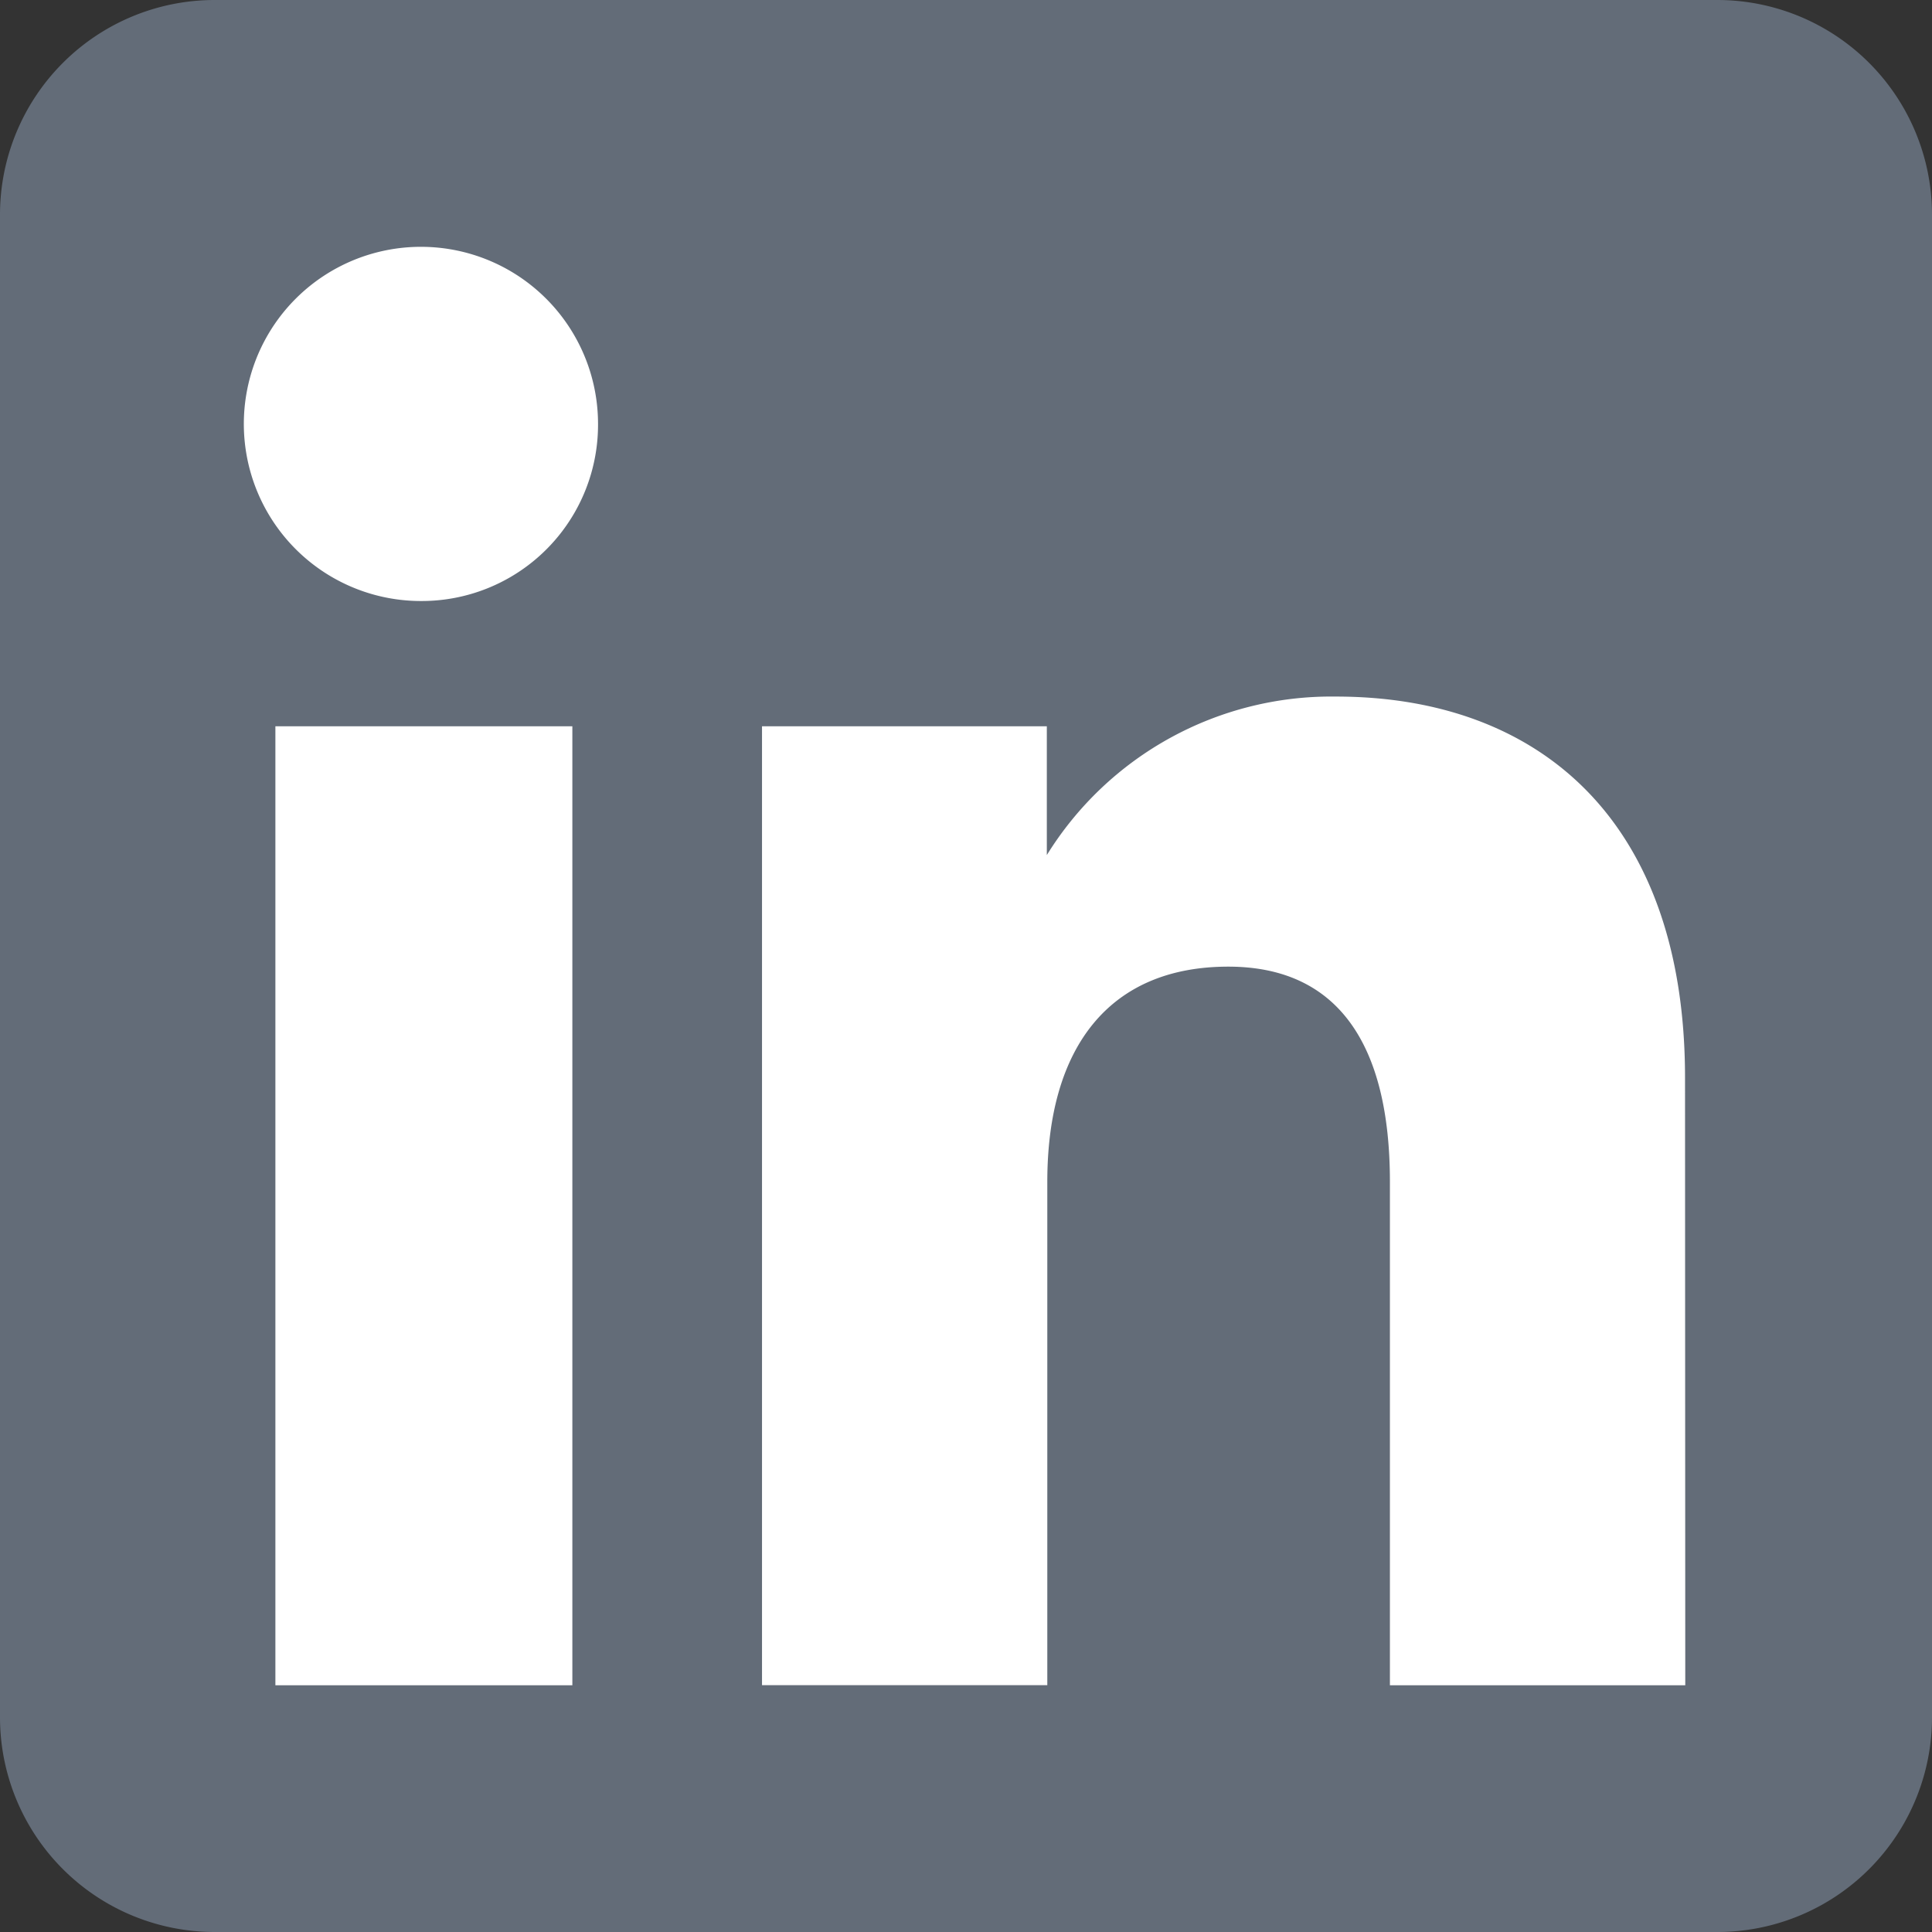
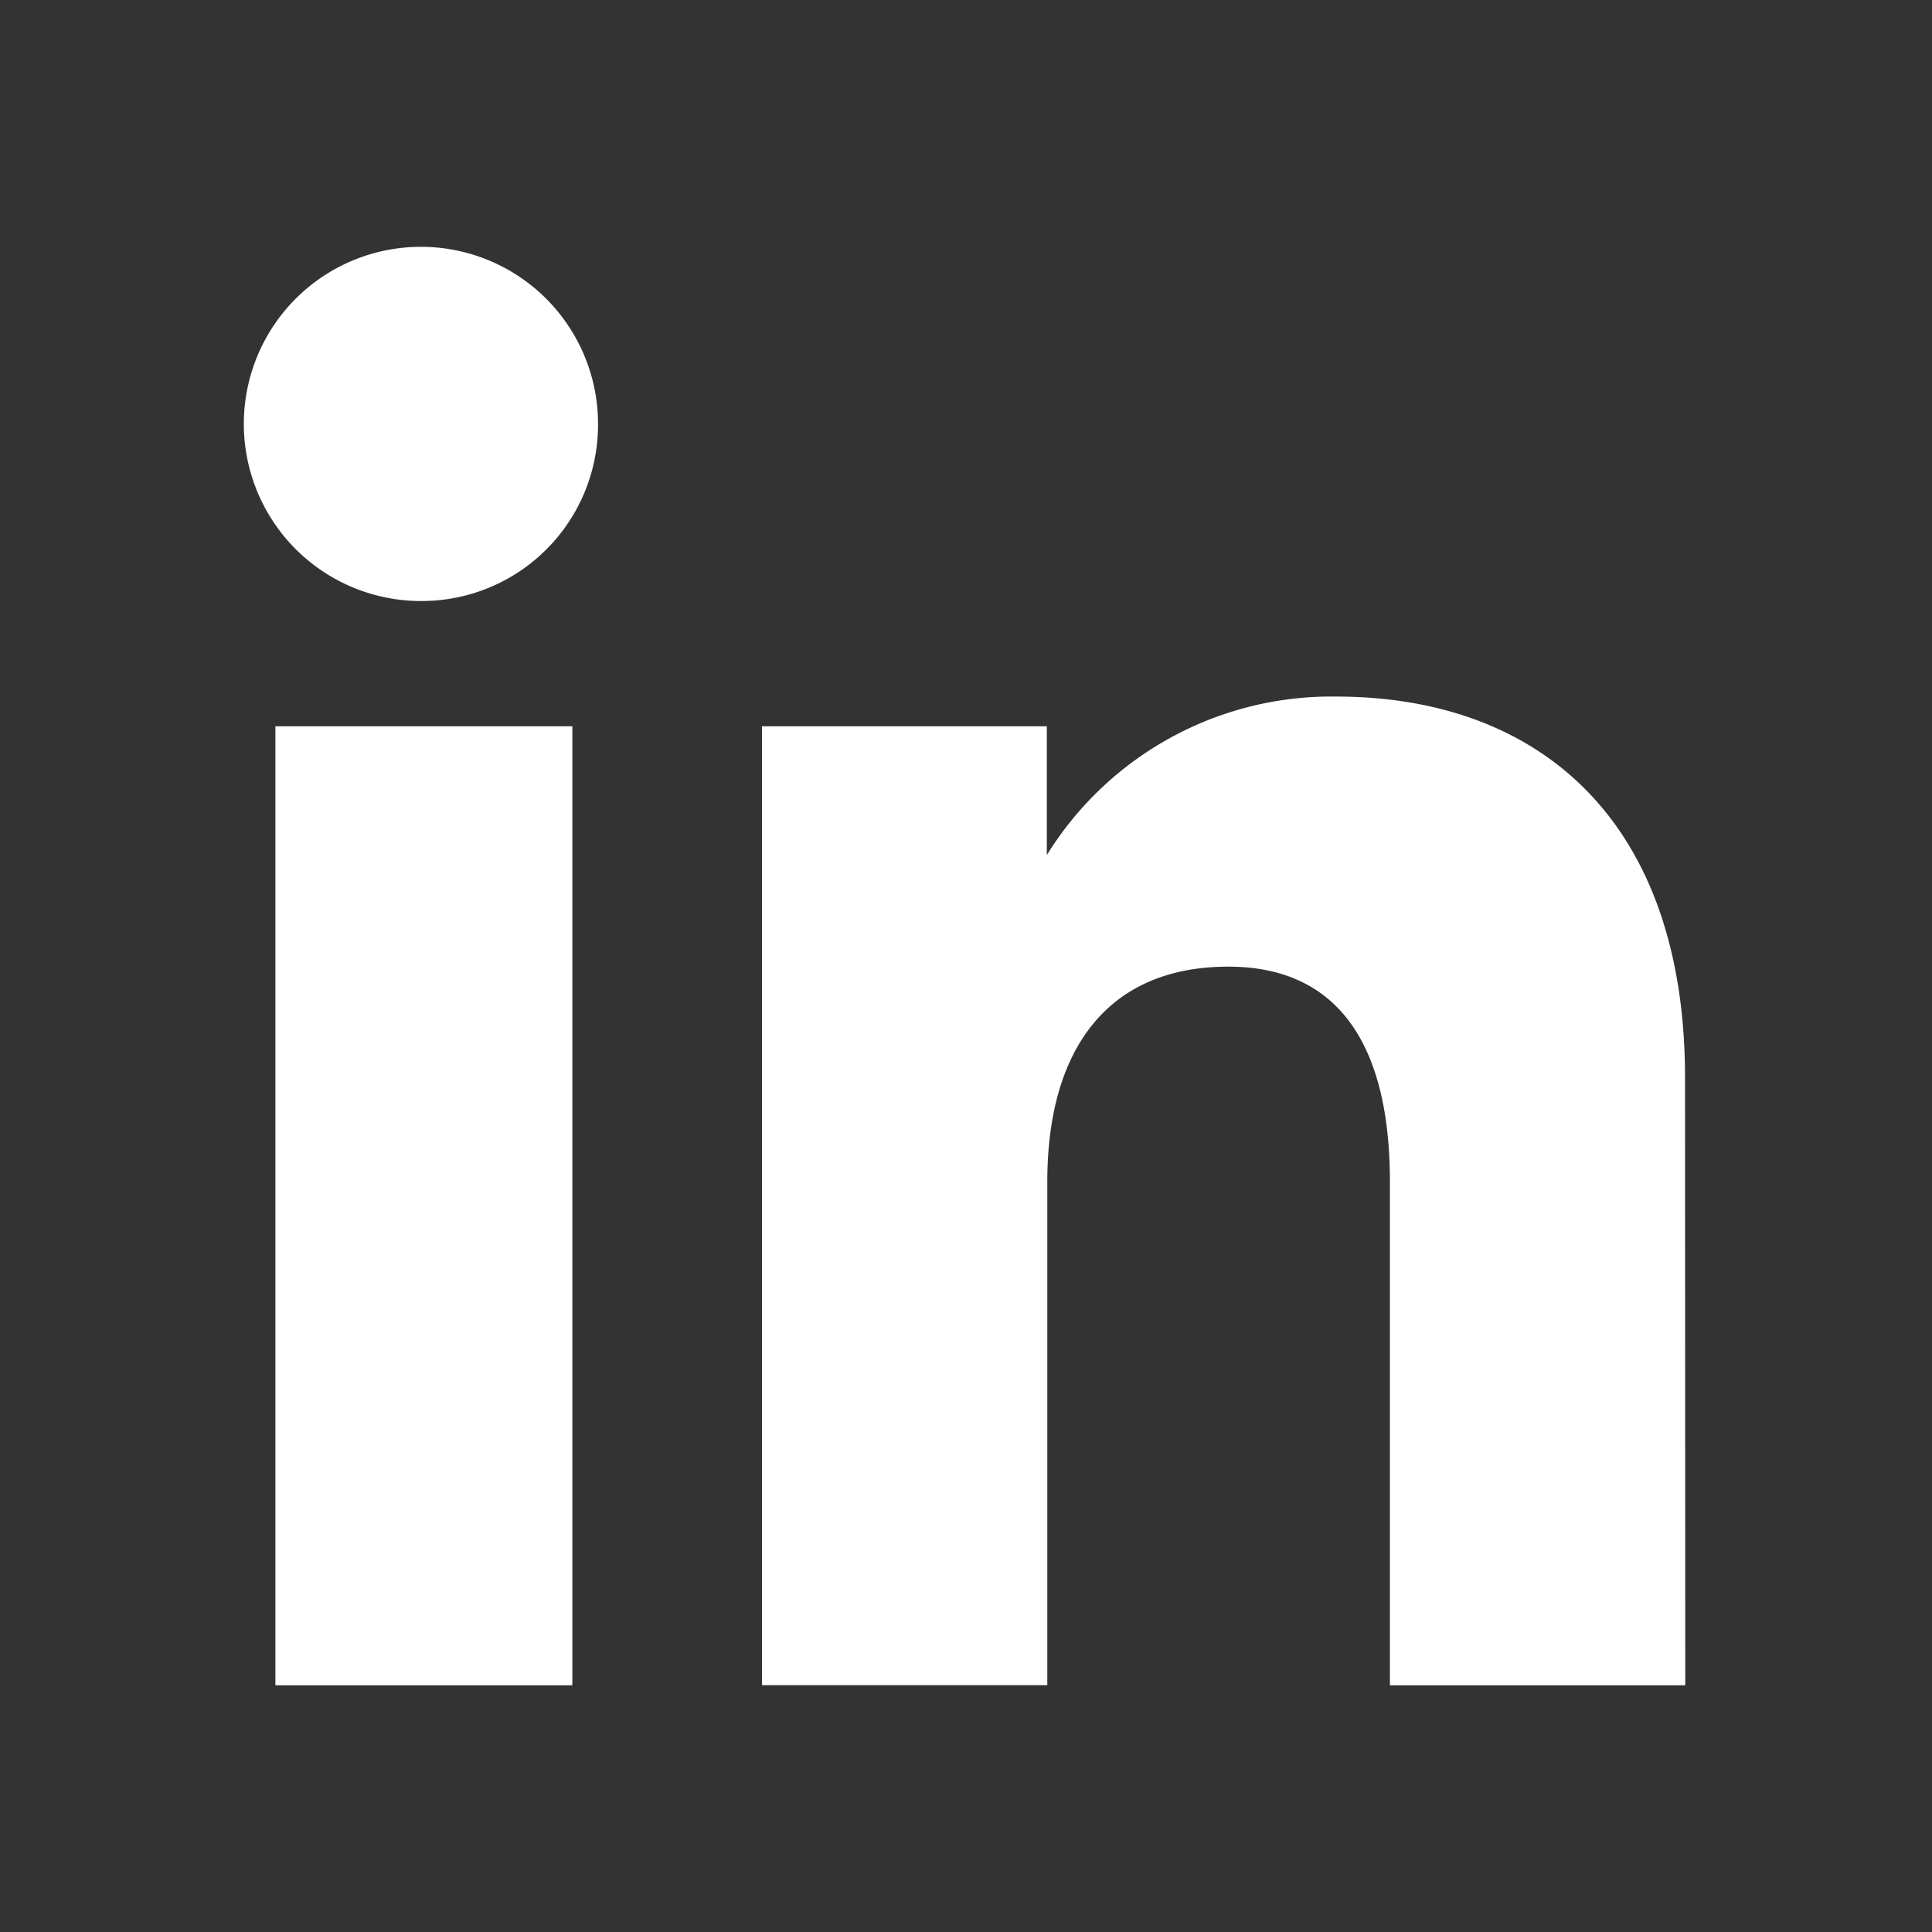
<svg xmlns="http://www.w3.org/2000/svg" id="LinkedIn_icon" width="24" height="24" viewBox="0 0 24 24">
  <rect x="0" y="0" width="24" height="24" fill="#333333" stroke="none" />
-   <path id="Path_35275" data-name="Path 35275" d="M2.667,24H21.333A2.667,2.667,0,0,0,24,21.333V2.667A2.667,2.667,0,0,0,21.333,0H2.667A2.667,2.667,0,0,0,0,2.667V21.333A2.667,2.667,0,0,0,2.667,24Z" fill="#636c78" fill-rule="evenodd" />
-   <path id="Path_35276" data-name="Path 35276" d="M27.869,27.869H24.2V21.615c0-1.714-.651-2.673-2.008-2.673-1.476,0-2.248,1-2.248,2.673v6.253H16.4V15.956h3.538v1.6a4.156,4.156,0,0,1,3.592-1.969c2.527,0,4.336,1.543,4.336,4.734ZM12.182,14.4a2.2,2.2,0,1,1,2.181-2.2A2.19,2.19,0,0,1,12.182,14.4ZM10.355,27.869h3.689V15.956H10.355Z" transform="translate(-6.934 -6.934)" fill="#fff" fill-rule="evenodd" />
+   <path id="Path_35276" data-name="Path 35276" d="M27.869,27.869H24.2V21.615c0-1.714-.651-2.673-2.008-2.673-1.476,0-2.248,1-2.248,2.673v6.253H16.4V15.956h3.538v1.6a4.156,4.156,0,0,1,3.592-1.969c2.527,0,4.336,1.543,4.336,4.734ZM12.182,14.4a2.2,2.2,0,1,1,2.181-2.2A2.19,2.19,0,0,1,12.182,14.4M10.355,27.869h3.689V15.956H10.355Z" transform="translate(-6.934 -6.934)" fill="#fff" fill-rule="evenodd" />
</svg>